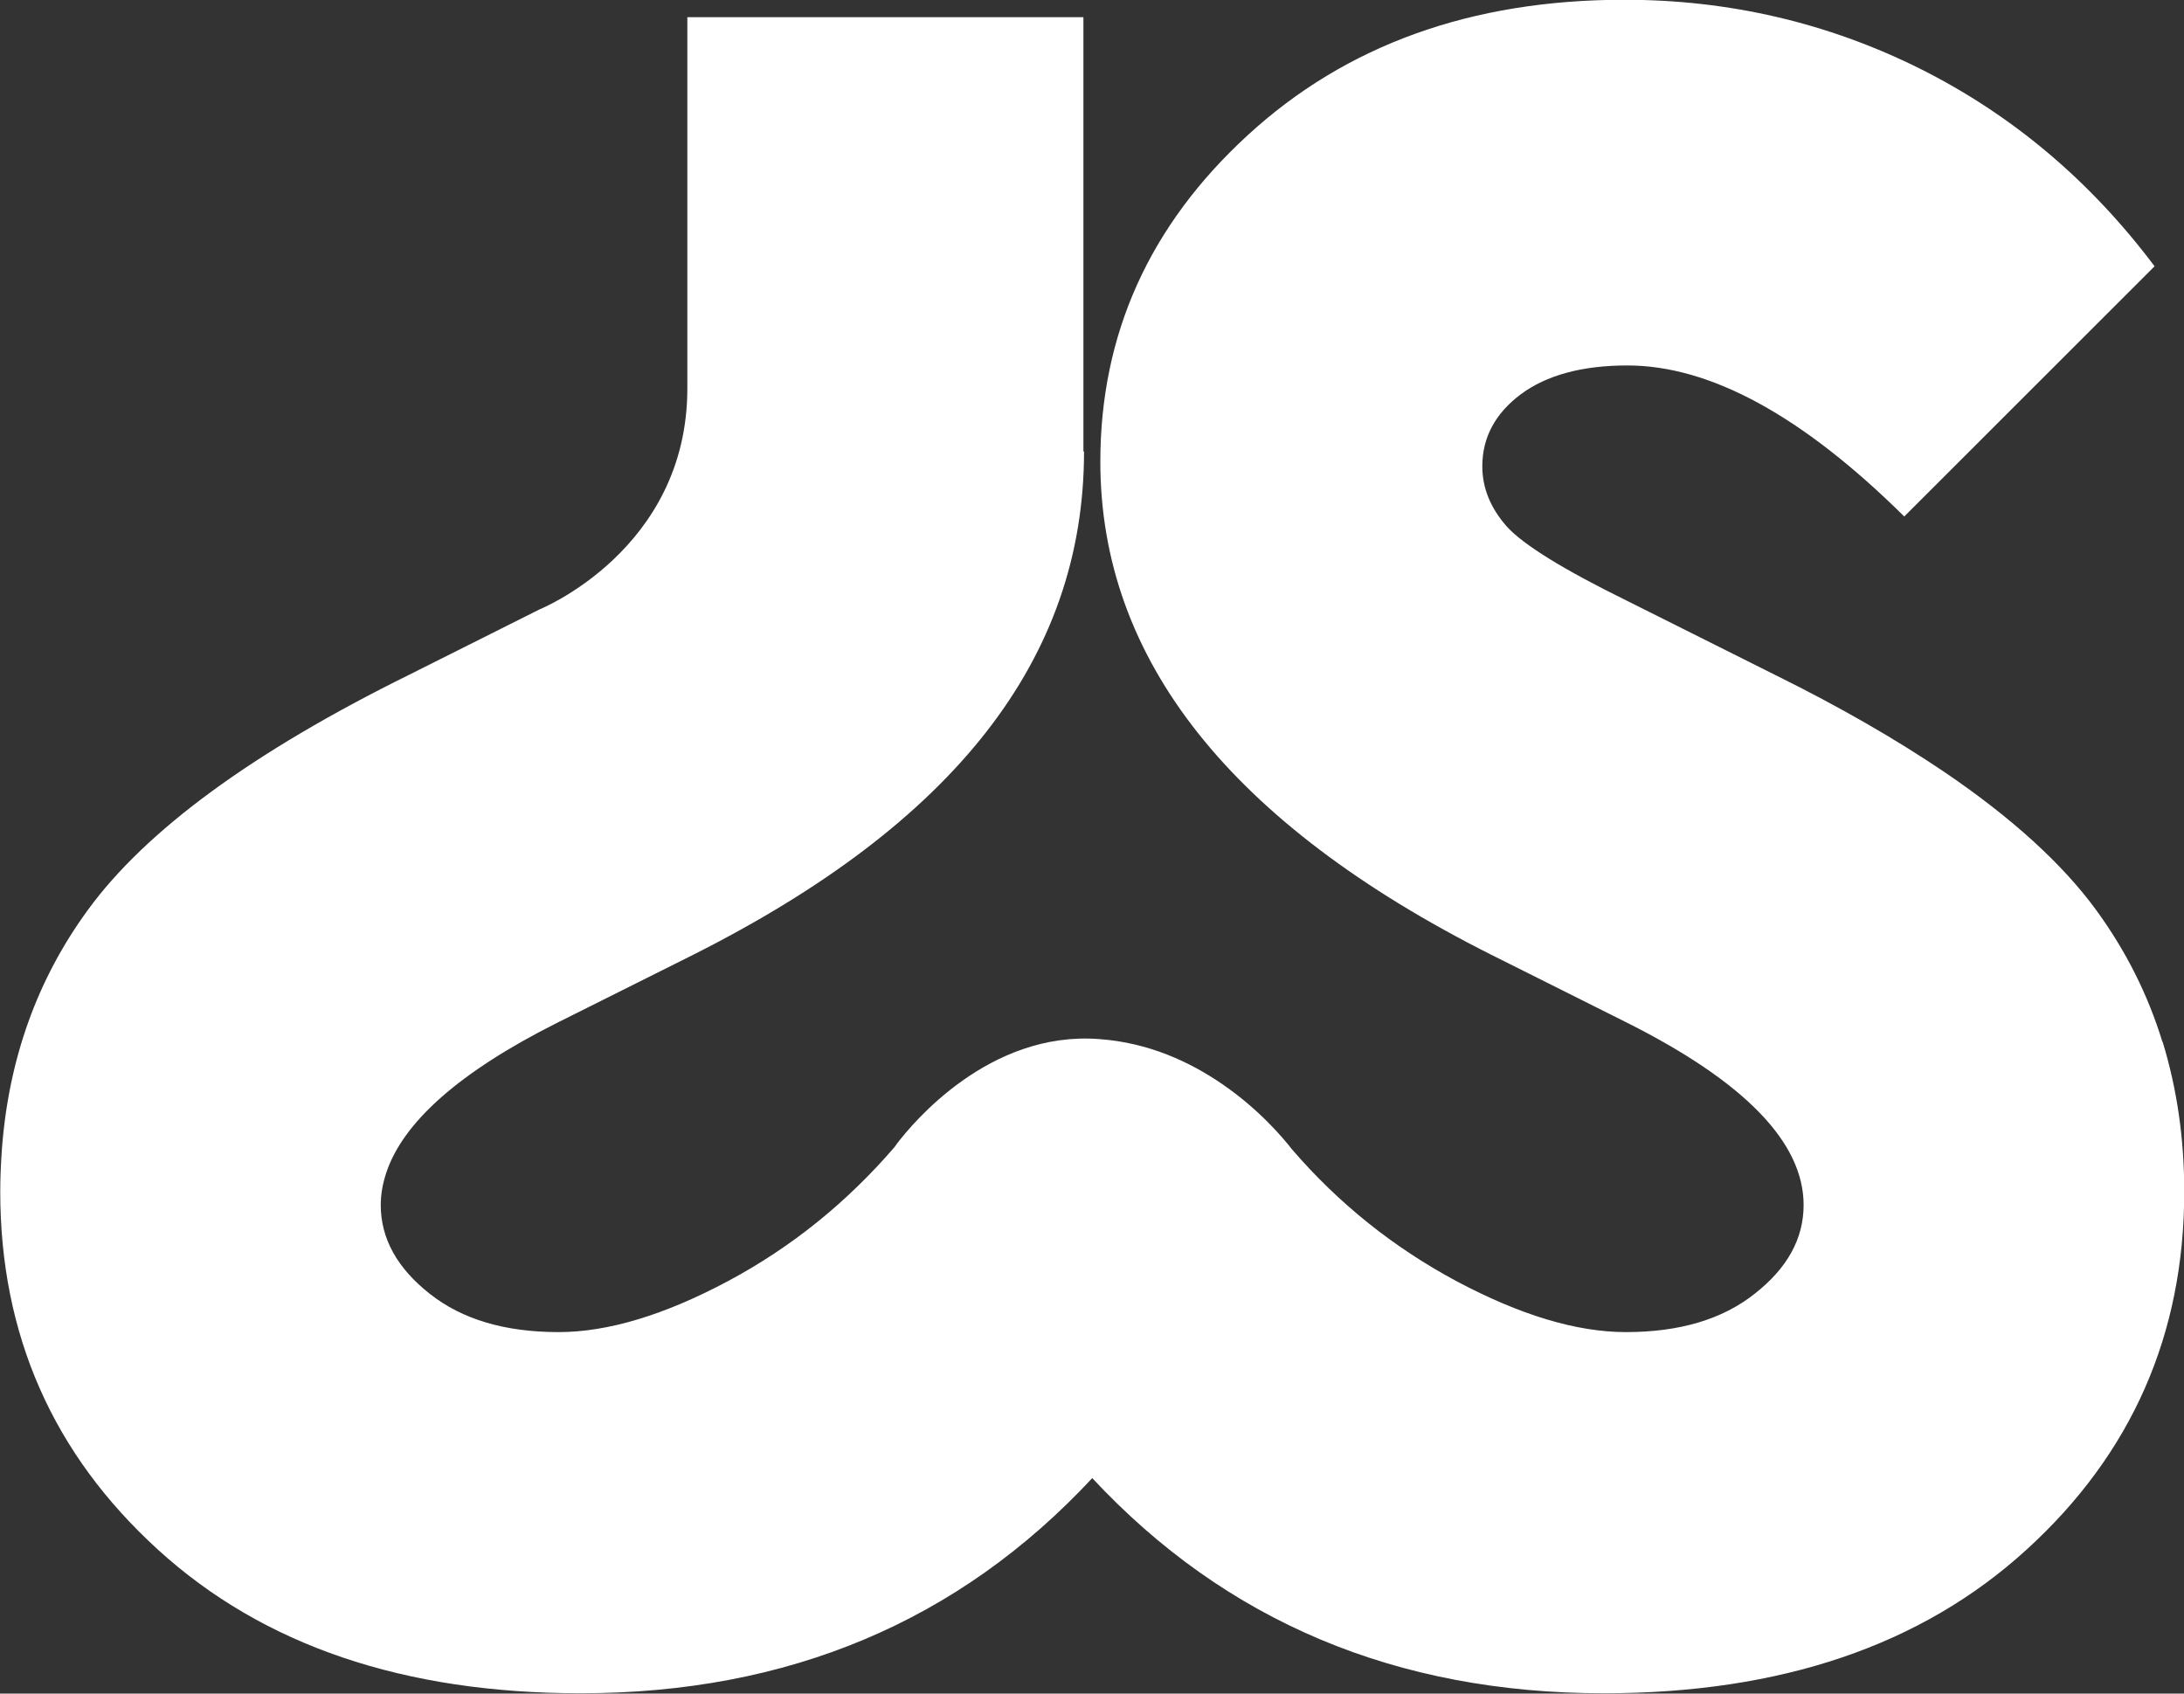
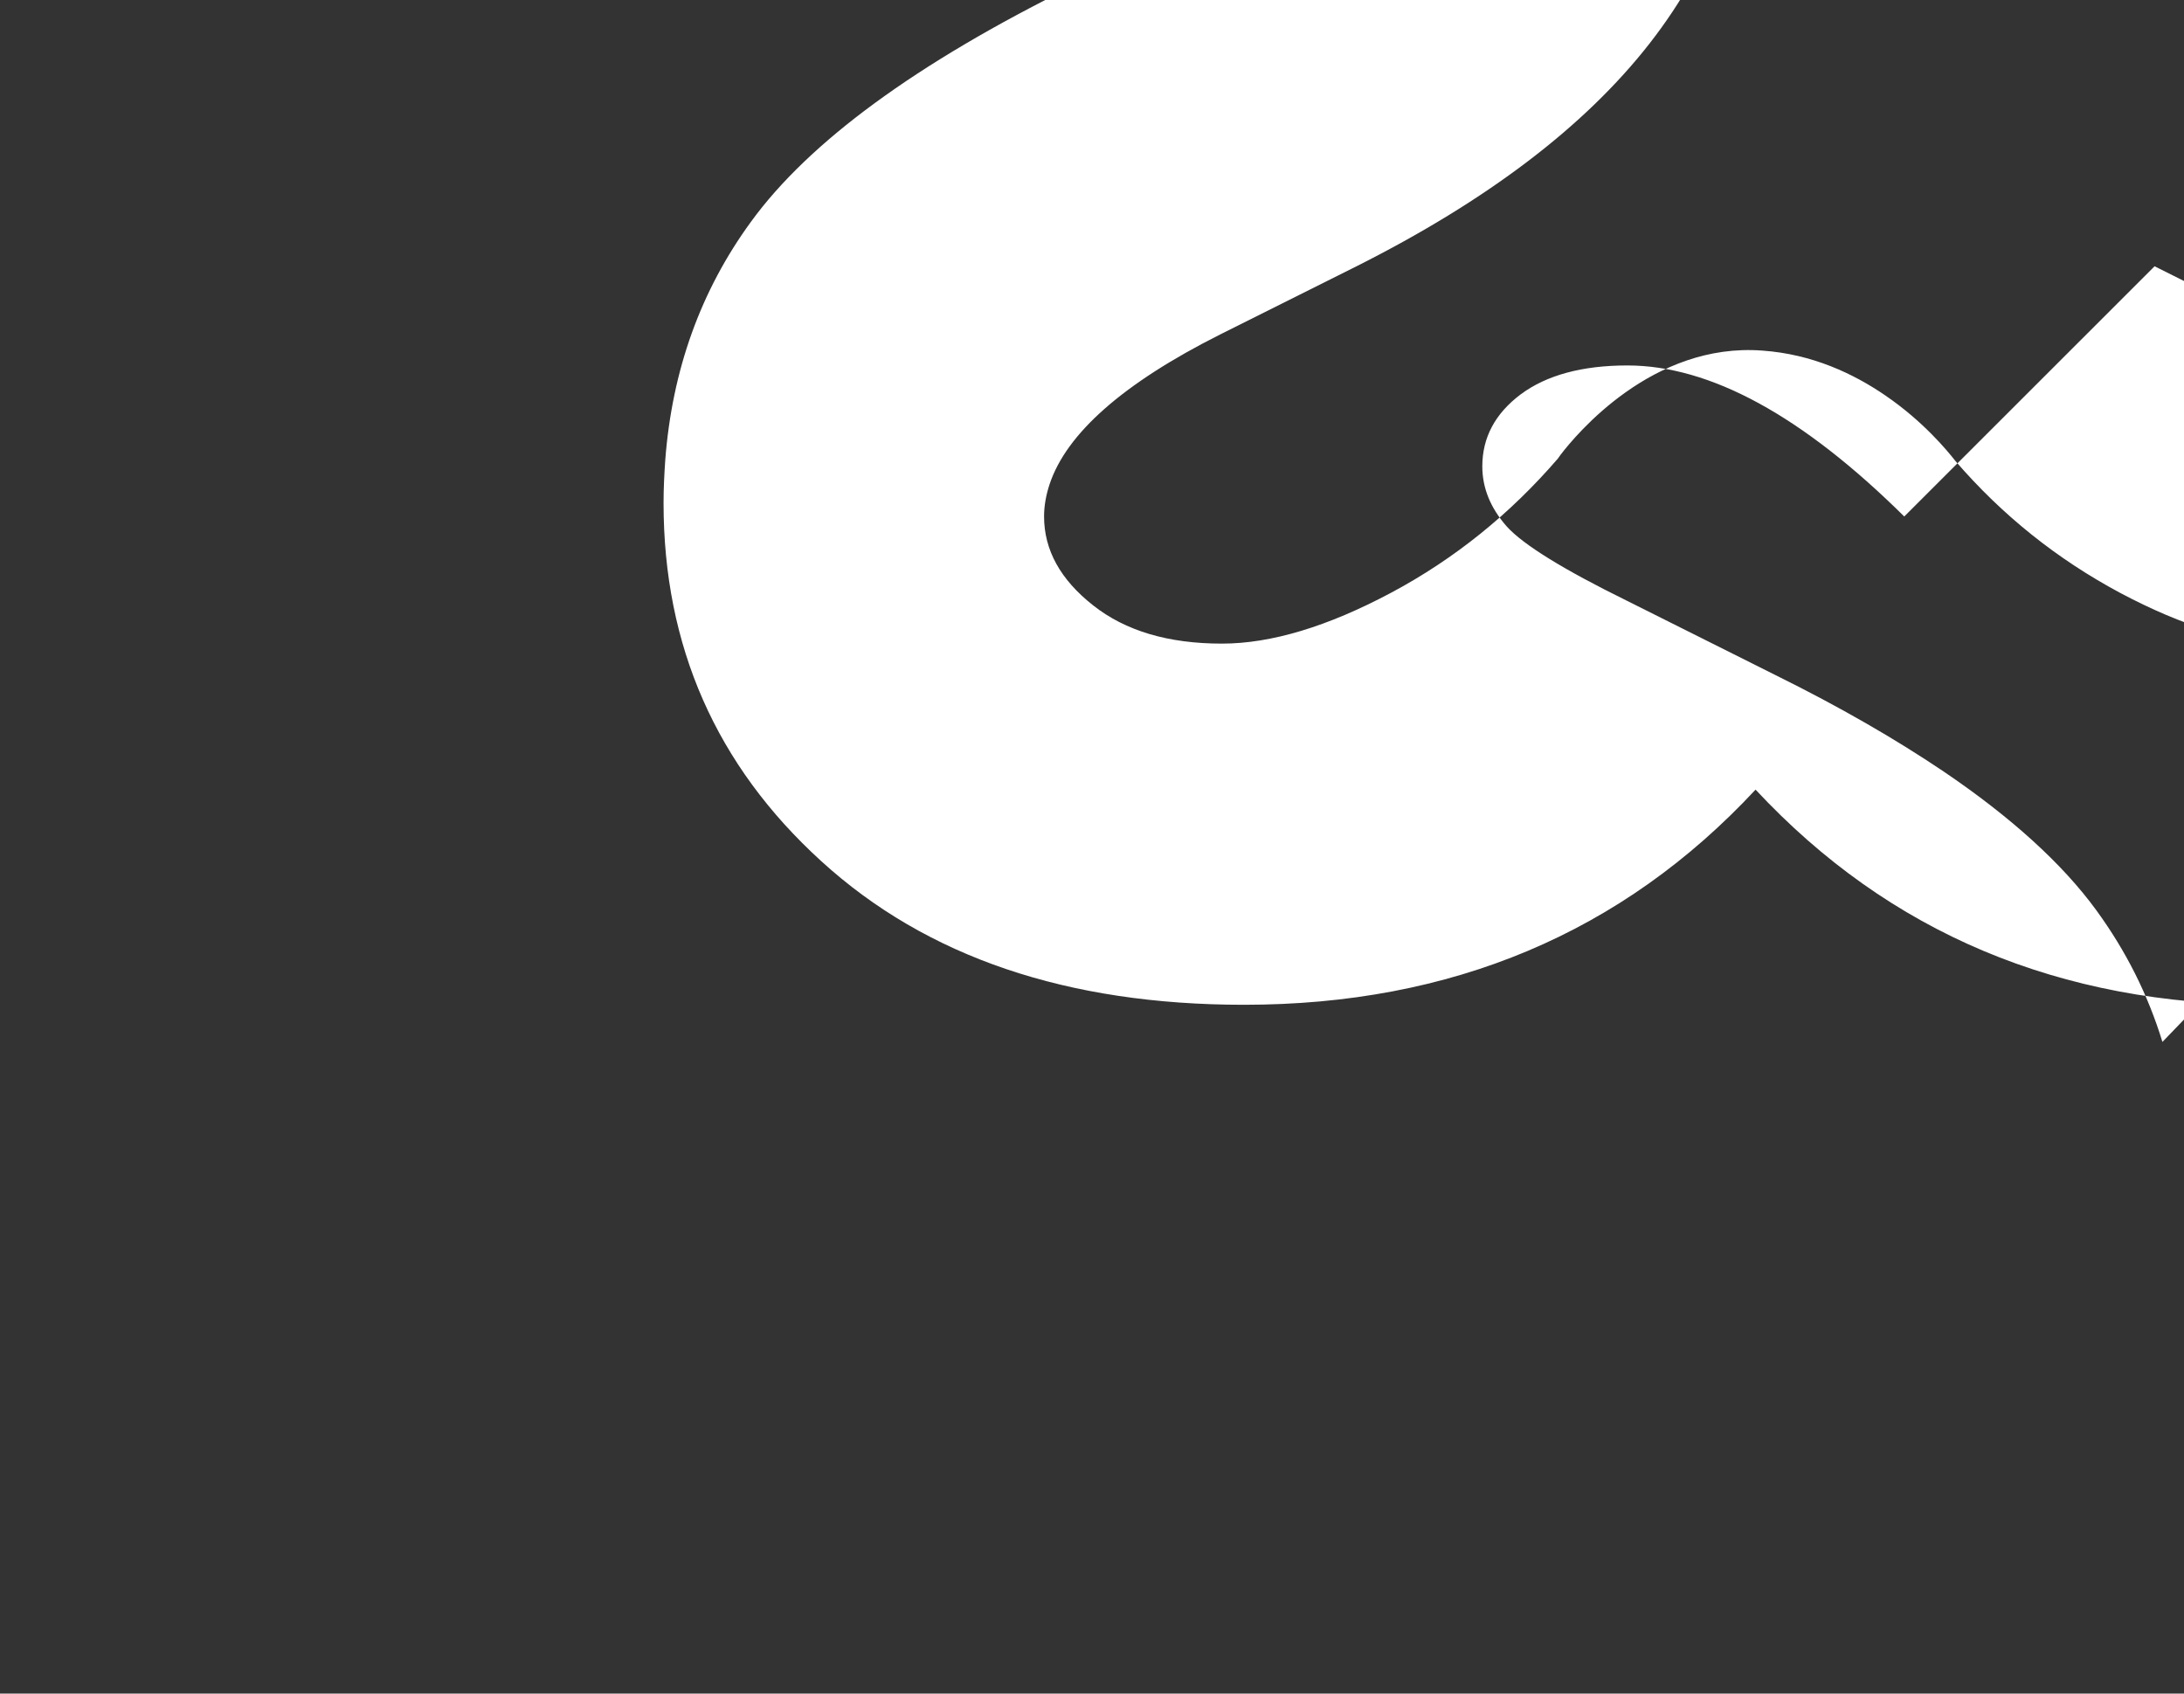
<svg xmlns="http://www.w3.org/2000/svg" id="Layer_1" viewBox="0 0 178.16 138.15">
  <rect x="0" y="0" width="178.16" height="138.15" fill="#333333" stroke="none" />
-   <path d="M176.4,84.99c-1.19-3.88-2.98-7.42-5.37-10.71-2.78-3.82-6.96-7.61-12.48-11.35-3.92-2.64-8.45-5.26-13.71-7.86l-12.09-6.05c-5.23-2.57-8.51-4.6-9.84-6.08-1.32-1.5-1.99-3.13-1.99-4.9,0-2.33,1.03-4.3,3.14-5.88,2.09-1.55,4.99-2.35,8.69-2.35,6.77,0,14.29,4.11,22.59,12.32l20.42-20.41c-5.25-6.99-11.64-12.37-19.16-16.13-7.52-3.74-15.56-5.61-24.09-5.61-12.48,0-22.72,3.69-30.73,11.05-8.02,7.36-12.02,16.24-12.02,26.63,0,16.11,10.62,29.52,31.89,40.22l4.68,2.34,6.43,3.22c9.59,4.82,14.37,9.77,14.37,14.85,0,2.74-1.32,5.15-3.99,7.24-2.64,2.1-6.16,3.13-10.5,3.13-4.04,0-8.63-1.39-13.82-4.15-5.13-2.75-9.59-6.31-13.42-10.75-.68-.87-2.65-3.25-5.71-5.34-2.61-1.79-5.97-3.37-10.01-3.66-9.01-.7-15.27,6.91-16.48,8.49-.14.2-.23.32-.23.32-3.88,4.5-8.39,8.16-13.6,10.94-5.18,2.76-9.78,4.15-13.8,4.15-4.36,0-7.87-1.03-10.52-3.13-2.65-2.09-3.99-4.5-3.99-7.24,0-.87.16-1.74.44-2.6,1.37-4.16,5.99-8.26,13.93-12.25l11.12-5.56c21.26-10.7,31.88-24.11,31.88-41.05h-.05s0-35.43,0-35.43h-32.31v30.29c0,13.17-12.06,18.02-12.06,18.02l-10.65,5.34c-12.72,6.28-21.47,12.68-26.21,19.2-4.11,5.63-6.43,12.11-6.99,19.42-.08,1.15-.14,2.32-.14,3.52,0,11.67,4.29,21.41,12.87,29.22,8.58,7.82,20.06,11.71,34.48,11.71,16.93,0,30.84-5.85,41.73-17.55,10.91,11.7,24.81,17.55,41.73,17.55,14.42,0,25.91-3.89,34.48-11.71,8.58-7.81,12.87-17.55,12.87-29.22,0-4.34-.6-8.42-1.77-12.23" style="fill:#fff;" />
+   <path d="M176.4,84.99c-1.19-3.88-2.98-7.42-5.37-10.71-2.78-3.82-6.96-7.61-12.48-11.35-3.92-2.64-8.45-5.26-13.71-7.86l-12.09-6.05c-5.23-2.57-8.51-4.6-9.84-6.08-1.32-1.5-1.99-3.13-1.99-4.9,0-2.33,1.03-4.3,3.14-5.88,2.09-1.55,4.99-2.35,8.69-2.35,6.77,0,14.29,4.11,22.59,12.32l20.42-20.41l4.68,2.34,6.43,3.22c9.59,4.82,14.37,9.77,14.37,14.85,0,2.74-1.32,5.15-3.99,7.24-2.64,2.1-6.16,3.13-10.5,3.13-4.04,0-8.63-1.39-13.82-4.15-5.13-2.75-9.59-6.31-13.42-10.75-.68-.87-2.65-3.25-5.71-5.34-2.61-1.79-5.97-3.37-10.01-3.66-9.01-.7-15.27,6.91-16.48,8.49-.14.2-.23.32-.23.32-3.88,4.5-8.39,8.16-13.6,10.94-5.18,2.76-9.78,4.15-13.8,4.15-4.36,0-7.87-1.03-10.52-3.13-2.65-2.09-3.99-4.5-3.99-7.24,0-.87.16-1.74.44-2.6,1.37-4.16,5.99-8.26,13.93-12.25l11.12-5.56c21.26-10.7,31.88-24.11,31.88-41.05h-.05s0-35.43,0-35.43h-32.31v30.29c0,13.17-12.06,18.02-12.06,18.02l-10.65,5.34c-12.72,6.28-21.47,12.68-26.21,19.2-4.11,5.63-6.43,12.11-6.99,19.42-.08,1.15-.14,2.32-.14,3.52,0,11.67,4.29,21.41,12.87,29.22,8.58,7.82,20.06,11.71,34.48,11.71,16.93,0,30.84-5.85,41.73-17.55,10.91,11.7,24.81,17.55,41.73,17.55,14.42,0,25.91-3.89,34.48-11.71,8.58-7.81,12.87-17.55,12.87-29.22,0-4.34-.6-8.42-1.77-12.23" style="fill:#fff;" />
</svg>